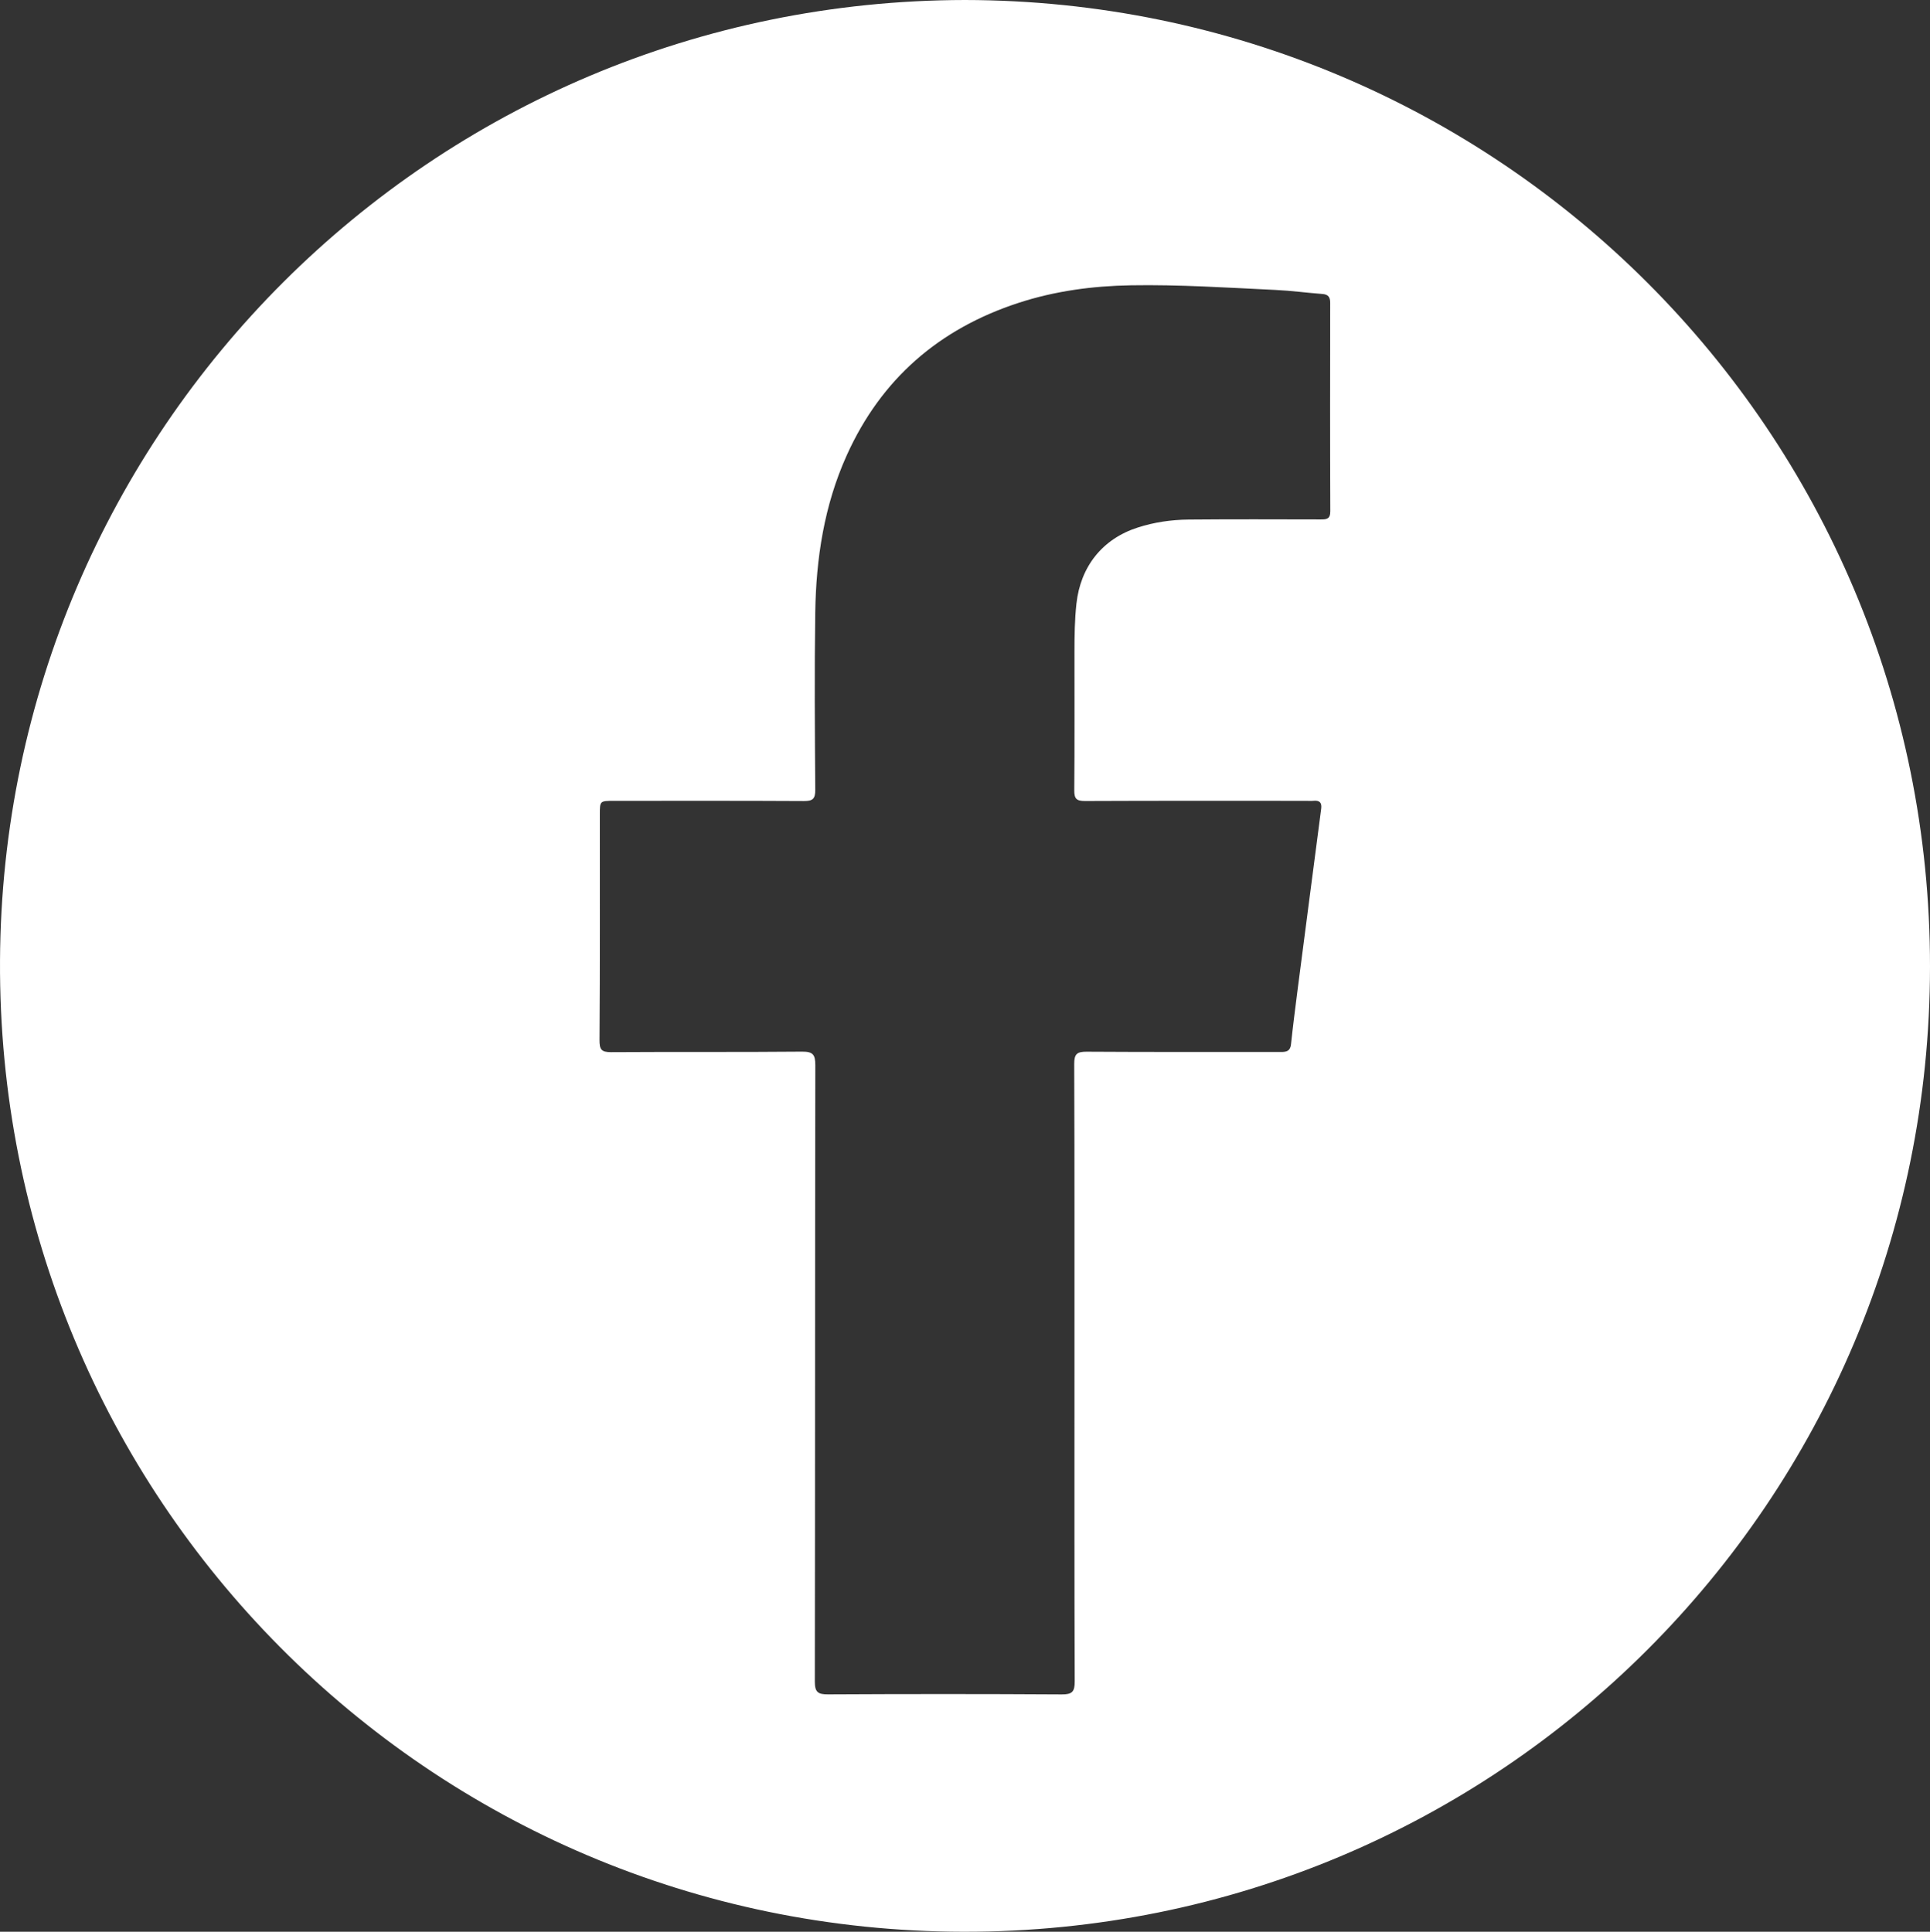
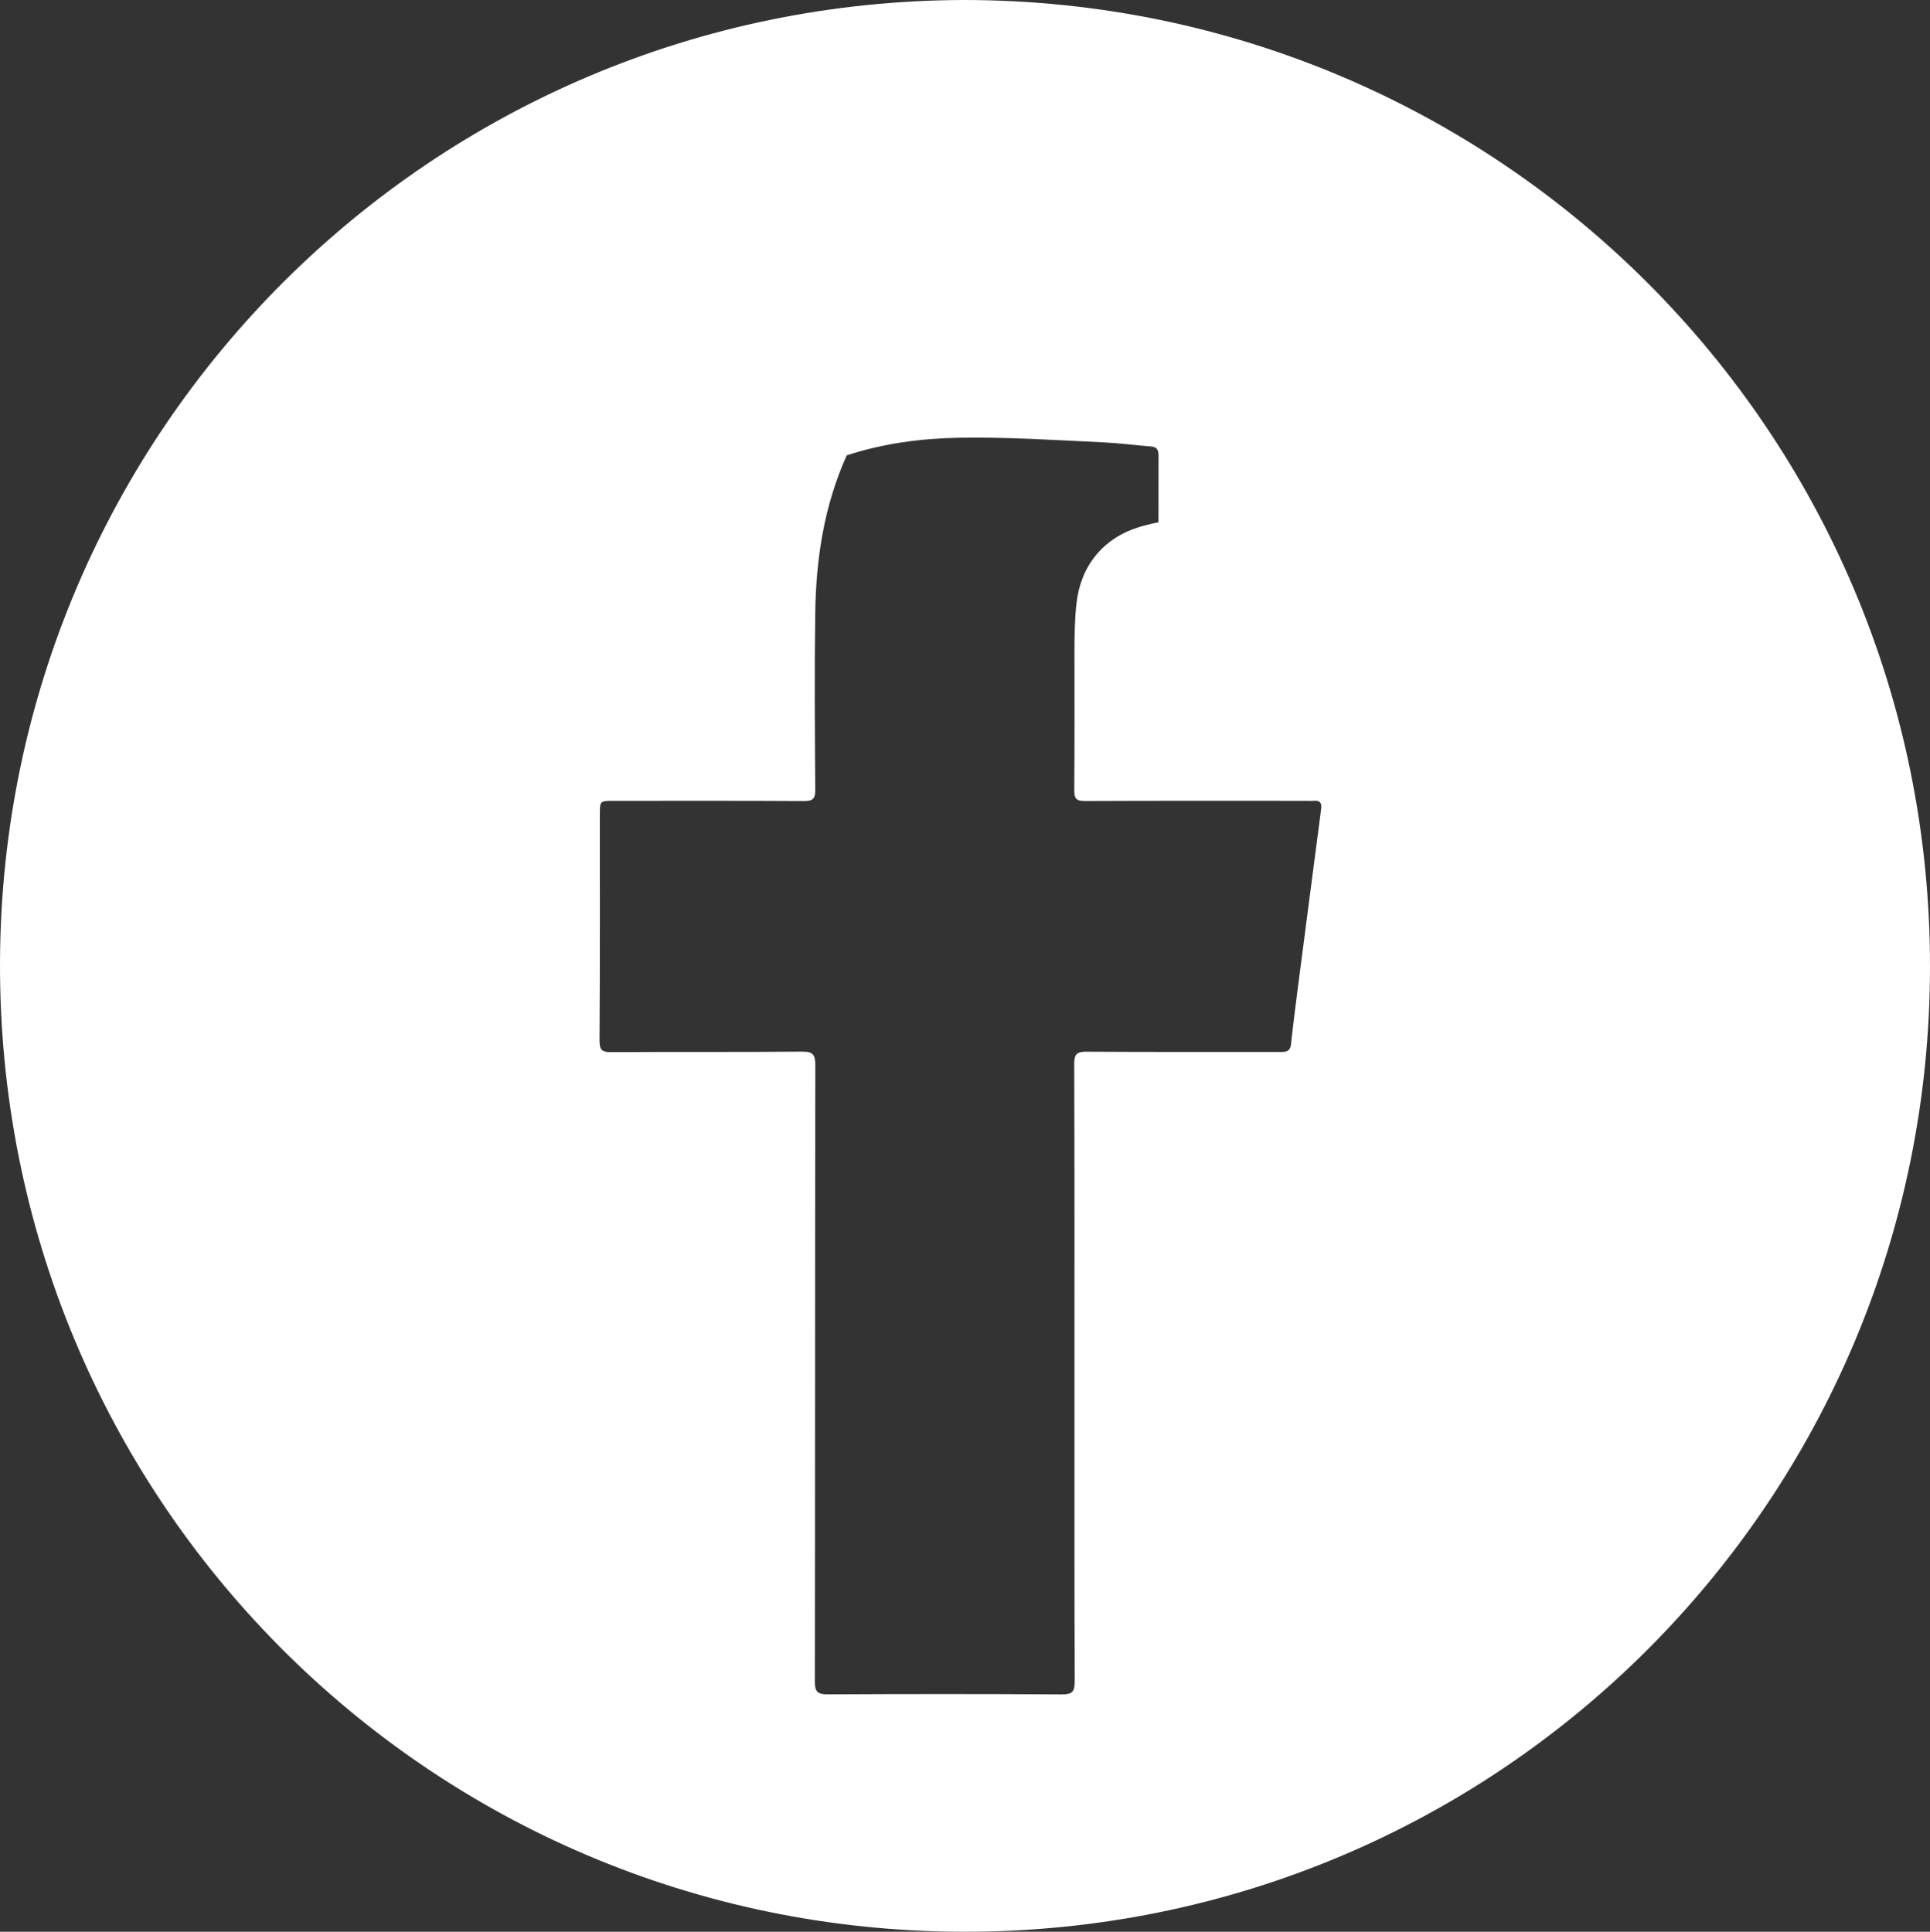
<svg xmlns="http://www.w3.org/2000/svg" version="1.1" id="Layer_1" x="0px" y="0px" viewBox="0 0 898.456 899.416" style="enable-background:new 0 0 898.456 899.416;" xml:space="preserve">
  <rect x="0" y="0" width="898.456" height="899.416" fill="#333333" stroke="none" />
-   <path style="fill:#FFFFFF;" d="M449.211,0C201.098,0.395,1.314,200.416,0.007,447.185  C-1.318,697.163,199.48,899.006,448.515,899.416c249.027,0.409,449.799-200.547,449.941-449.261  C898.598,200.535,697.21,0.368,449.211,0z M614.628,241.856c-20.475-0.04-40.951-0.124-61.425,0.061  c-7.977,0.072-15.881,1.235-23.529,3.689c-16.532,5.304-26.674,18.231-28.568,35.44c-0.823,7.484-0.91,14.934-0.917,22.416  c-0.021,21.495,0.096,42.992-0.093,64.485c-0.035,3.949,1.055,5.014,4.993,4.997c34.291-0.15,68.583-0.084,102.875-0.082  c1.165,0,2.341,0.101,3.494-0.018c2.849-0.295,3.954,0.862,3.573,3.732c-1.817,13.651-3.574,27.311-5.352,40.968  c-1.863,14.309-3.75,28.616-5.581,42.929c-1.095,8.561-2.193,17.123-3.109,25.704c-0.416,3.901-2.979,3.619-5.734,3.616  c-29.797-0.033-59.595,0.074-89.391-0.122c-4.495-0.03-5.813,1.051-5.795,5.72c0.184,47.989,0.113,95.979,0.117,143.969  c0.004,47.823-0.068,95.647,0.116,143.469c0.018,4.778-1.125,6.11-6,6.08c-36.288-0.221-72.579-0.212-108.867-0.021  c-4.698,0.025-6.121-1.054-6.114-5.971c0.15-95.646,0.068-191.292,0.221-286.938c0.008-4.971-1.077-6.389-6.228-6.341  c-29.628,0.275-59.261,0.04-88.891,0.234c-4.509,0.029-5.361-1.28-5.331-5.658c0.233-34.991,0.142-69.984,0.15-104.976  c0.002-6.365,0.002-6.372,6.565-6.373c29.464-0.003,58.929-0.079,88.393,0.089c4.067,0.023,5.348-0.943,5.318-5.196  c-0.193-27.493-0.401-54.992-0.002-82.48c0.367-25.257,4.137-49.945,14.646-73.264c16.061-35.639,43.046-58.924,79.912-70.979  c16.999-5.558,34.568-7.904,52.43-8.205c22.469-0.378,44.877,1.105,67.297,2.162c7.285,0.344,14.537,1.329,21.815,1.882  c2.776,0.211,3.621,1.516,3.616,4.182c-0.057,32.326-0.094,64.653,0.042,96.979C619.288,241.842,617.367,241.862,614.628,241.856z" />
+   <path style="fill:#FFFFFF;" d="M449.211,0C201.098,0.395,1.314,200.416,0.007,447.185  C-1.318,697.163,199.48,899.006,448.515,899.416c249.027,0.409,449.799-200.547,449.941-449.261  C898.598,200.535,697.21,0.368,449.211,0z M614.628,241.856c-20.475-0.04-40.951-0.124-61.425,0.061  c-7.977,0.072-15.881,1.235-23.529,3.689c-16.532,5.304-26.674,18.231-28.568,35.44c-0.823,7.484-0.91,14.934-0.917,22.416  c-0.021,21.495,0.096,42.992-0.093,64.485c-0.035,3.949,1.055,5.014,4.993,4.997c34.291-0.15,68.583-0.084,102.875-0.082  c1.165,0,2.341,0.101,3.494-0.018c2.849-0.295,3.954,0.862,3.573,3.732c-1.817,13.651-3.574,27.311-5.352,40.968  c-1.863,14.309-3.75,28.616-5.581,42.929c-1.095,8.561-2.193,17.123-3.109,25.704c-0.416,3.901-2.979,3.619-5.734,3.616  c-29.797-0.033-59.595,0.074-89.391-0.122c-4.495-0.03-5.813,1.051-5.795,5.72c0.184,47.989,0.113,95.979,0.117,143.969  c0.004,47.823-0.068,95.647,0.116,143.469c0.018,4.778-1.125,6.11-6,6.08c-36.288-0.221-72.579-0.212-108.867-0.021  c-4.698,0.025-6.121-1.054-6.114-5.971c0.15-95.646,0.068-191.292,0.221-286.938c0.008-4.971-1.077-6.389-6.228-6.341  c-29.628,0.275-59.261,0.04-88.891,0.234c-4.509,0.029-5.361-1.28-5.331-5.658c0.233-34.991,0.142-69.984,0.15-104.976  c0.002-6.365,0.002-6.372,6.565-6.373c29.464-0.003,58.929-0.079,88.393,0.089c4.067,0.023,5.348-0.943,5.318-5.196  c-0.193-27.493-0.401-54.992-0.002-82.48c0.367-25.257,4.137-49.945,14.646-73.264c16.999-5.558,34.568-7.904,52.43-8.205c22.469-0.378,44.877,1.105,67.297,2.162c7.285,0.344,14.537,1.329,21.815,1.882  c2.776,0.211,3.621,1.516,3.616,4.182c-0.057,32.326-0.094,64.653,0.042,96.979C619.288,241.842,617.367,241.862,614.628,241.856z" />
</svg>